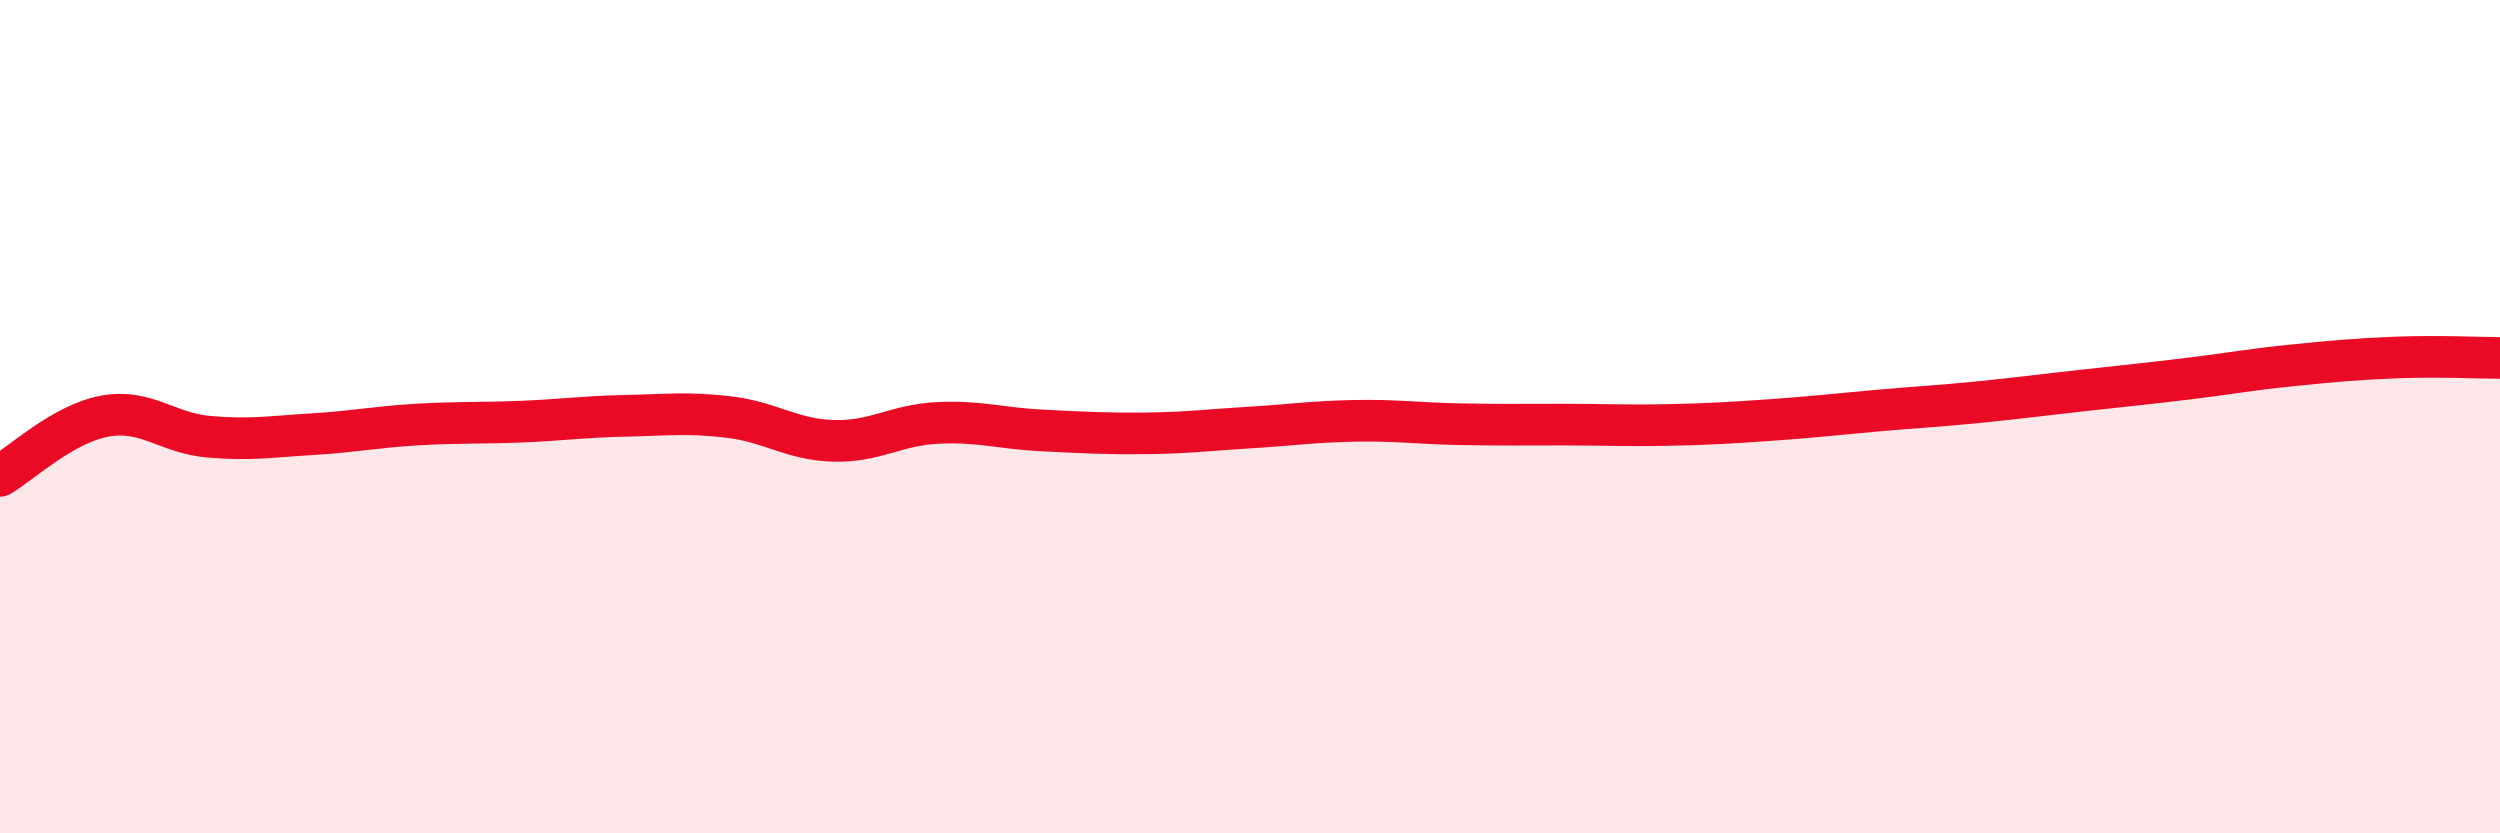
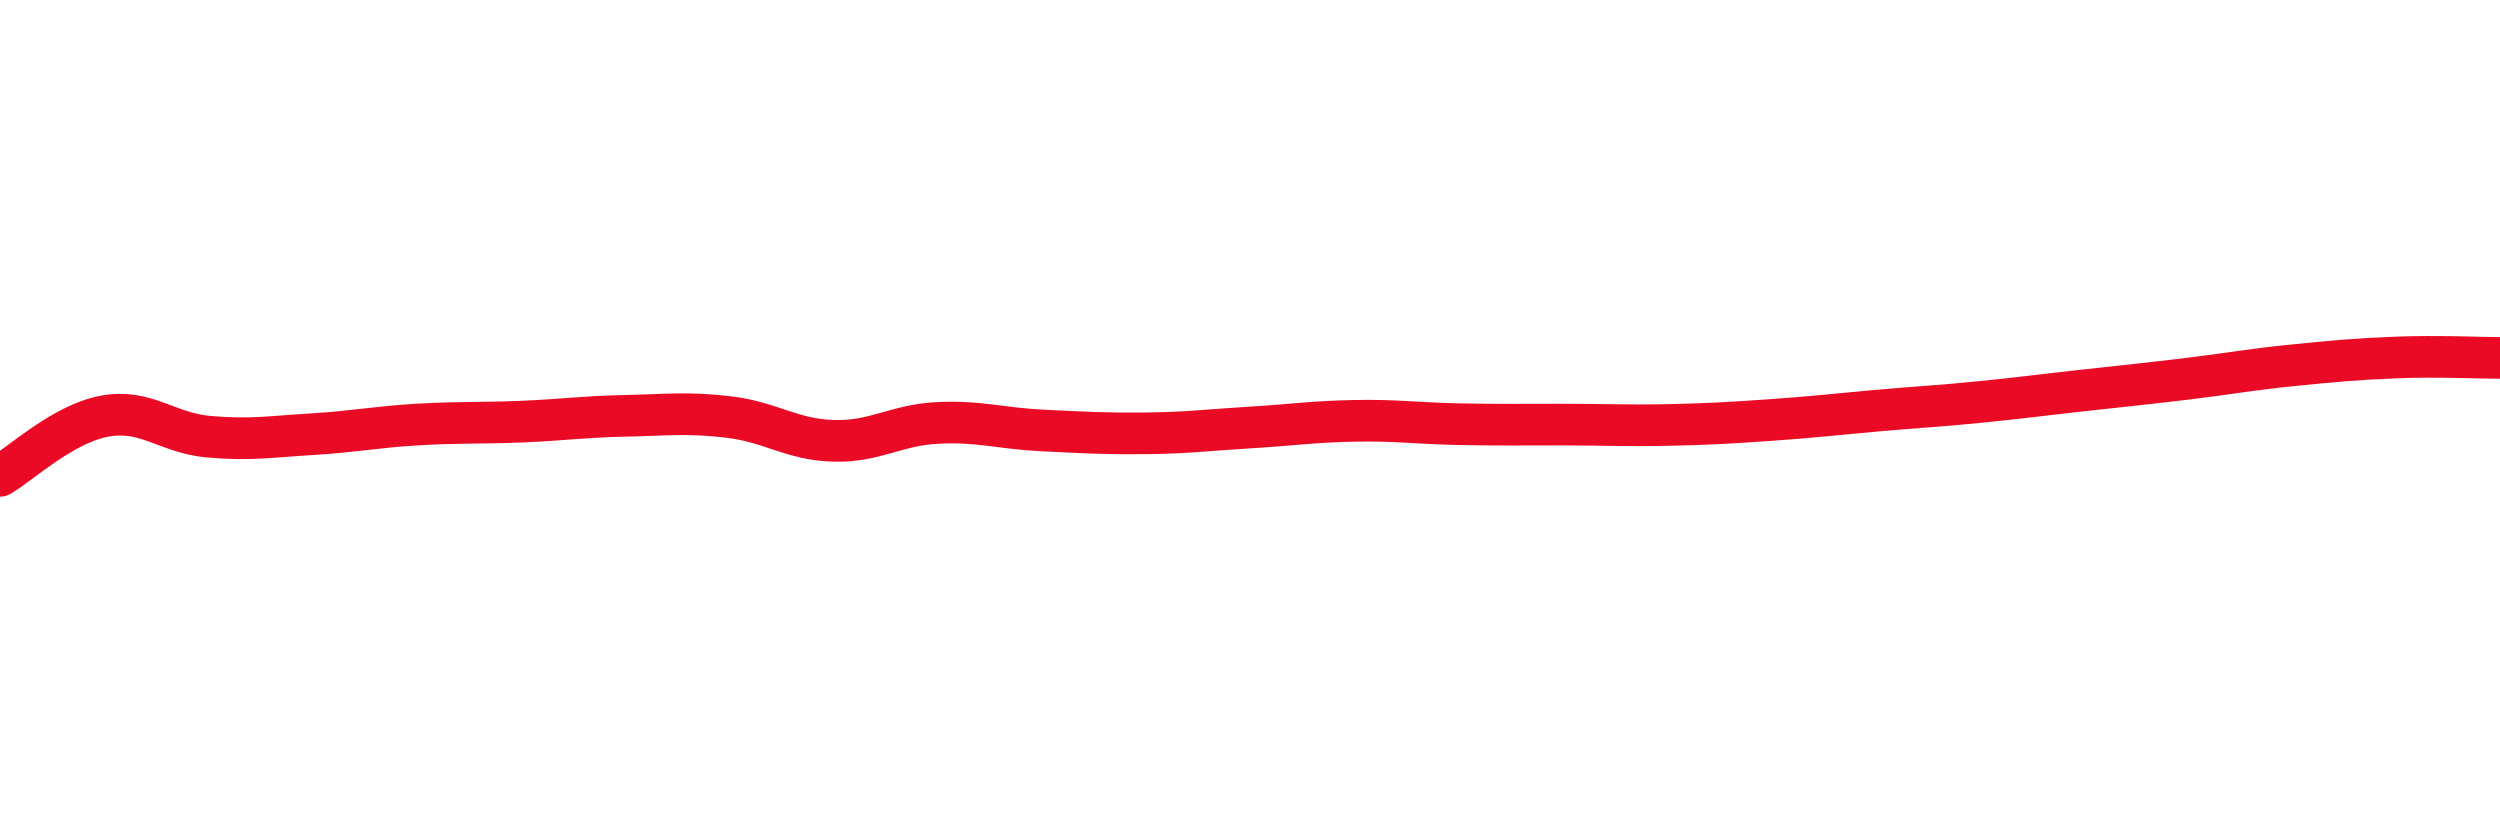
<svg xmlns="http://www.w3.org/2000/svg" width="60" height="20" viewBox="0 0 60 20">
-   <path d="M 0,11.42 C 0.5,11.13 1.5,10.18 2.5,9.99 C 3.5,9.8 4,10.39 5,10.48 C 6,10.57 6.5,10.48 7.5,10.42 C 8.5,10.36 9,10.25 10,10.19 C 11,10.13 11.5,10.16 12.5,10.12 C 13.5,10.08 14,10 15,9.98 C 16,9.96 16.5,9.89 17.5,10.01 C 18.5,10.13 19,10.55 20,10.58 C 21,10.61 21.5,10.2 22.5,10.15 C 23.5,10.1 24,10.28 25,10.33 C 26,10.38 26.5,10.41 27.5,10.4 C 28.5,10.39 29,10.32 30,10.26 C 31,10.2 31.5,10.12 32.5,10.1 C 33.5,10.08 34,10.16 35,10.18 C 36,10.2 36.5,10.19 37.5,10.19 C 38.5,10.19 39,10.22 40,10.2 C 41,10.18 41.5,10.15 42.5,10.08 C 43.5,10.01 44,9.95 45,9.86 C 46,9.77 46.5,9.75 47.5,9.65 C 48.5,9.55 49,9.48 50,9.37 C 51,9.26 51.5,9.21 52.5,9.09 C 53.5,8.97 54,8.87 55,8.77 C 56,8.67 56.5,8.62 57.5,8.58 C 58.5,8.54 59.5,8.59 60,8.59L60 20L0 20Z" fill="#EB0A25" opacity="0.1" stroke-linecap="round" stroke-linejoin="round" />
  <path d="M 0,11.42 C 0.5,11.13 1.5,10.18 2.5,9.99 C 3.5,9.8 4,10.39 5,10.48 C 6,10.57 6.5,10.48 7.5,10.42 C 8.5,10.36 9,10.25 10,10.19 C 11,10.13 11.5,10.16 12.5,10.12 C 13.5,10.08 14,10 15,9.98 C 16,9.96 16.5,9.89 17.5,10.01 C 18.5,10.13 19,10.55 20,10.58 C 21,10.61 21.5,10.2 22.5,10.15 C 23.5,10.1 24,10.28 25,10.33 C 26,10.38 26.5,10.41 27.5,10.4 C 28.5,10.39 29,10.32 30,10.26 C 31,10.2 31.5,10.12 32.5,10.1 C 33.5,10.08 34,10.16 35,10.18 C 36,10.2 36.5,10.19 37.5,10.19 C 38.5,10.19 39,10.22 40,10.2 C 41,10.18 41.5,10.15 42.5,10.08 C 43.5,10.01 44,9.95 45,9.86 C 46,9.77 46.5,9.75 47.5,9.65 C 48.5,9.55 49,9.48 50,9.37 C 51,9.26 51.5,9.21 52.5,9.09 C 53.5,8.97 54,8.87 55,8.77 C 56,8.67 56.5,8.62 57.5,8.58 C 58.5,8.54 59.5,8.59 60,8.59" stroke="#EB0A25" stroke-width="1" fill="none" stroke-linecap="round" stroke-linejoin="round" />
</svg>